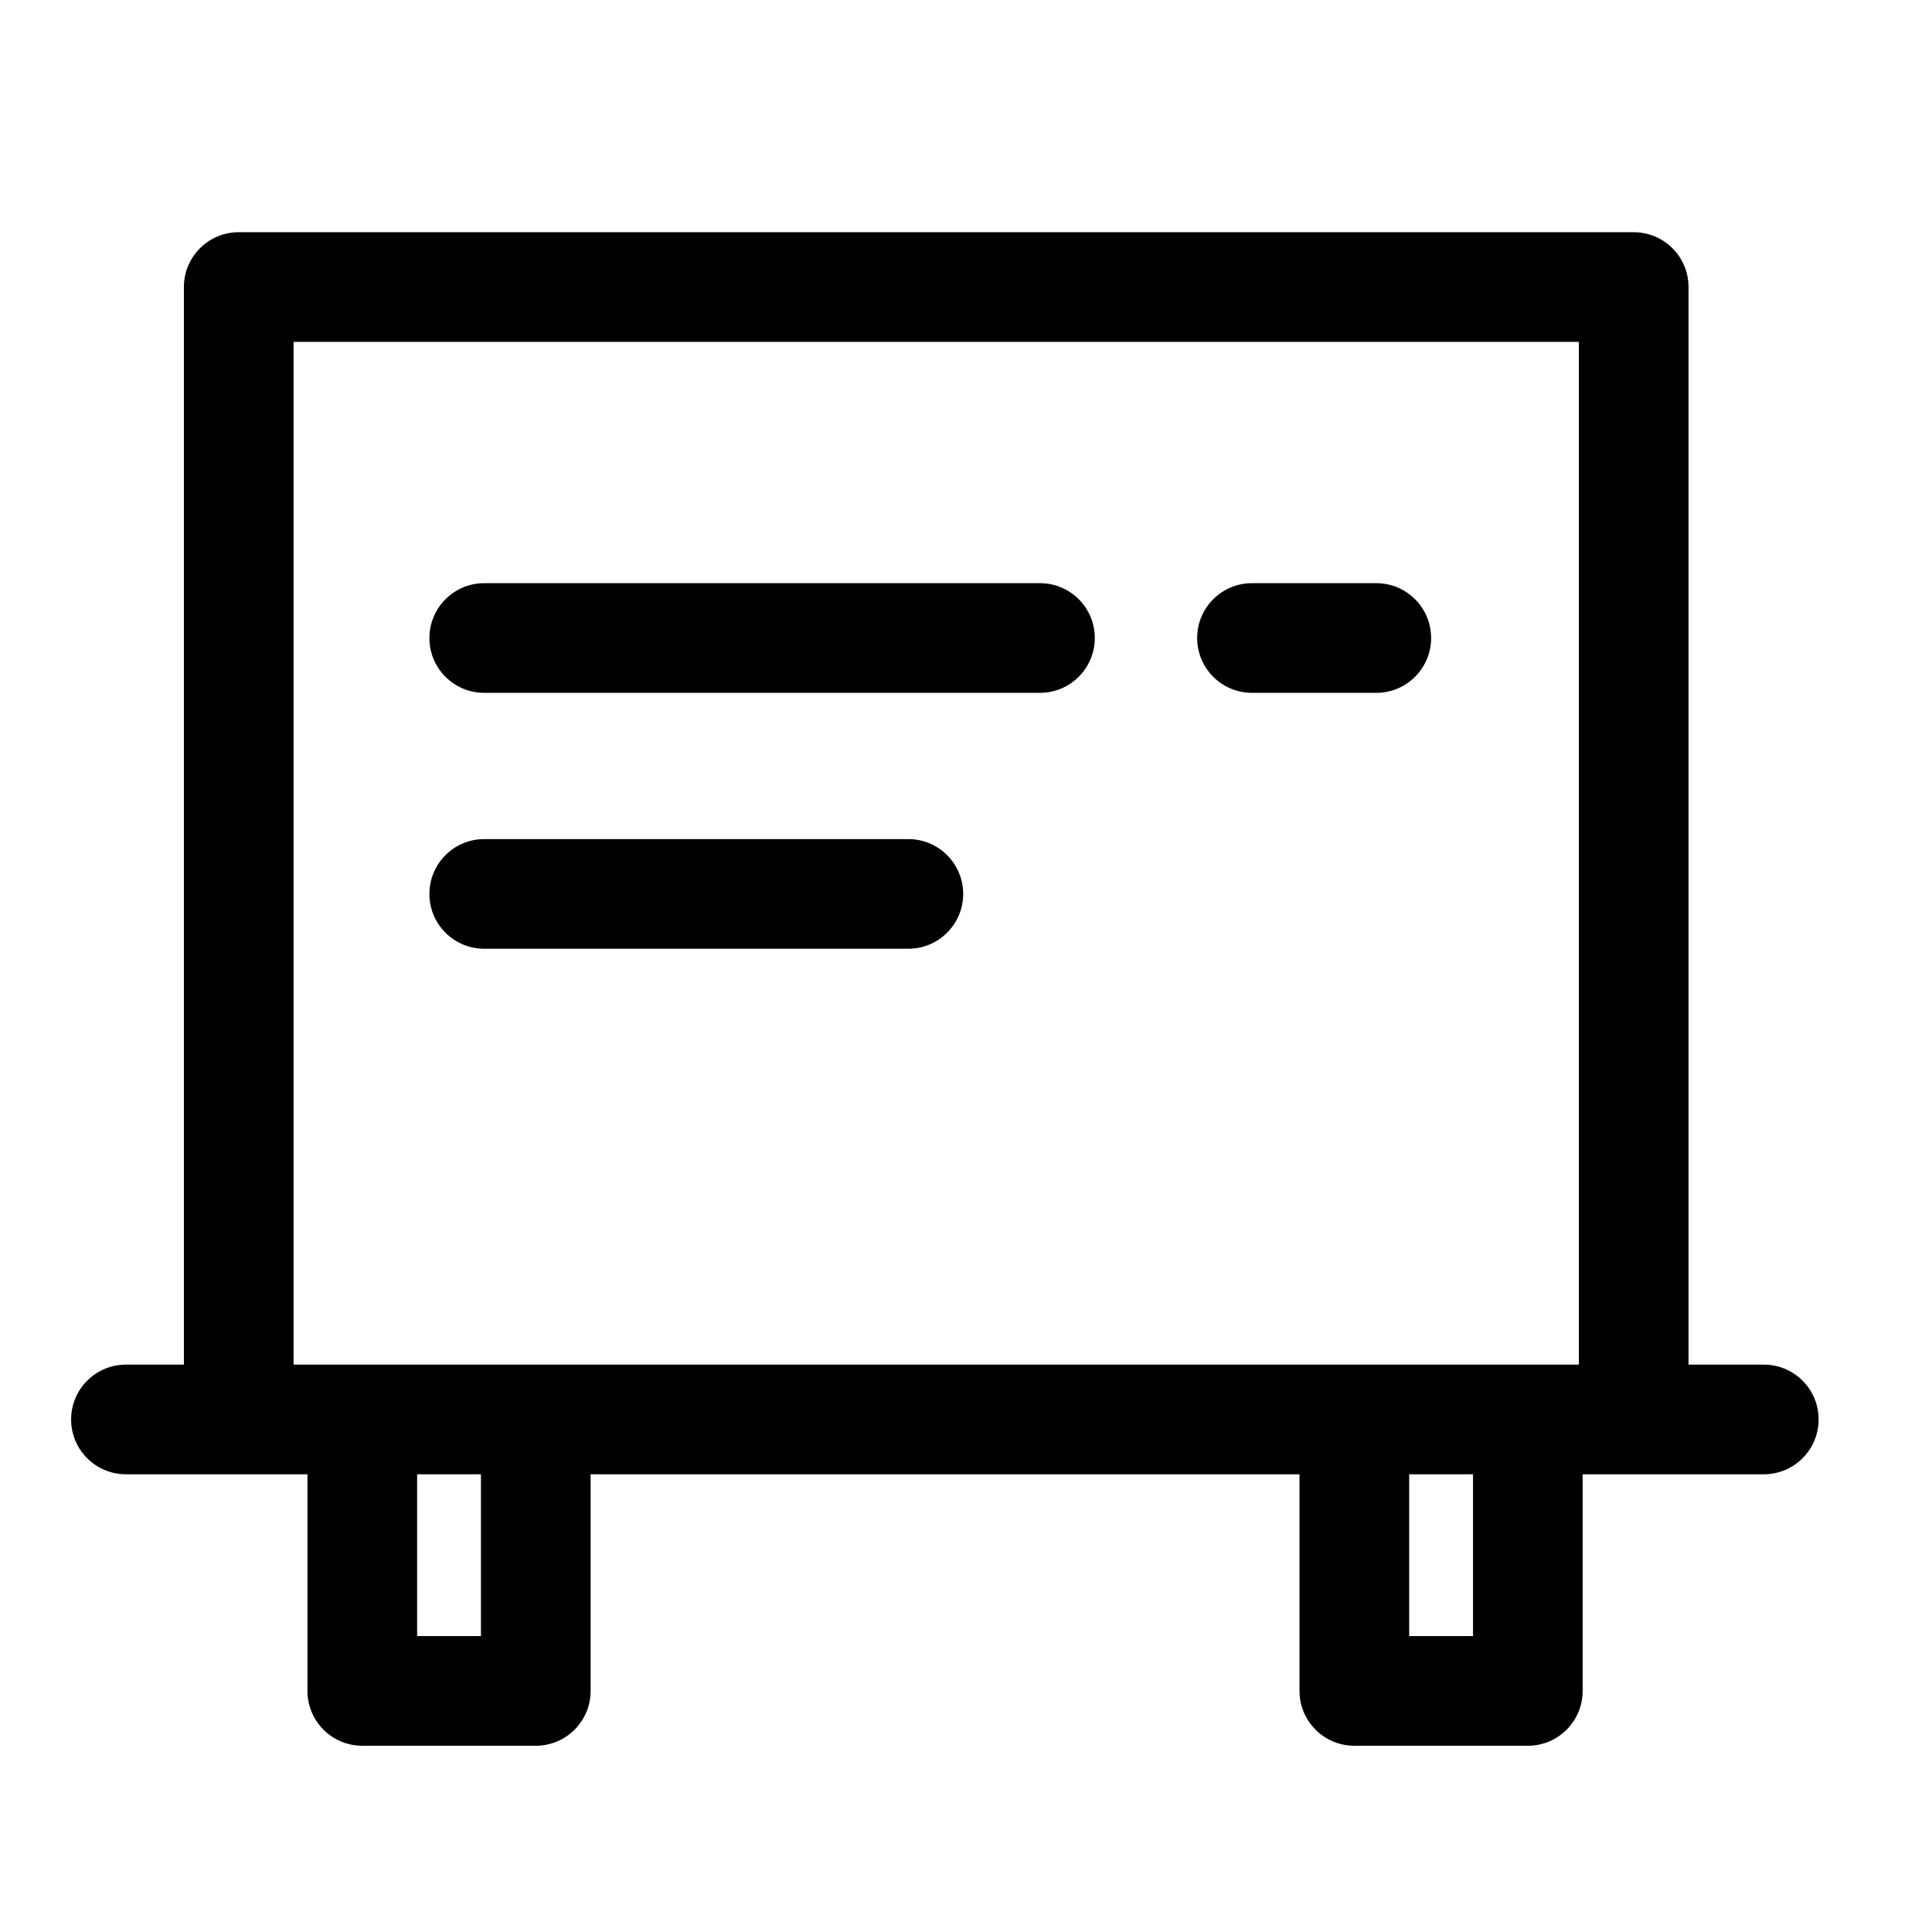
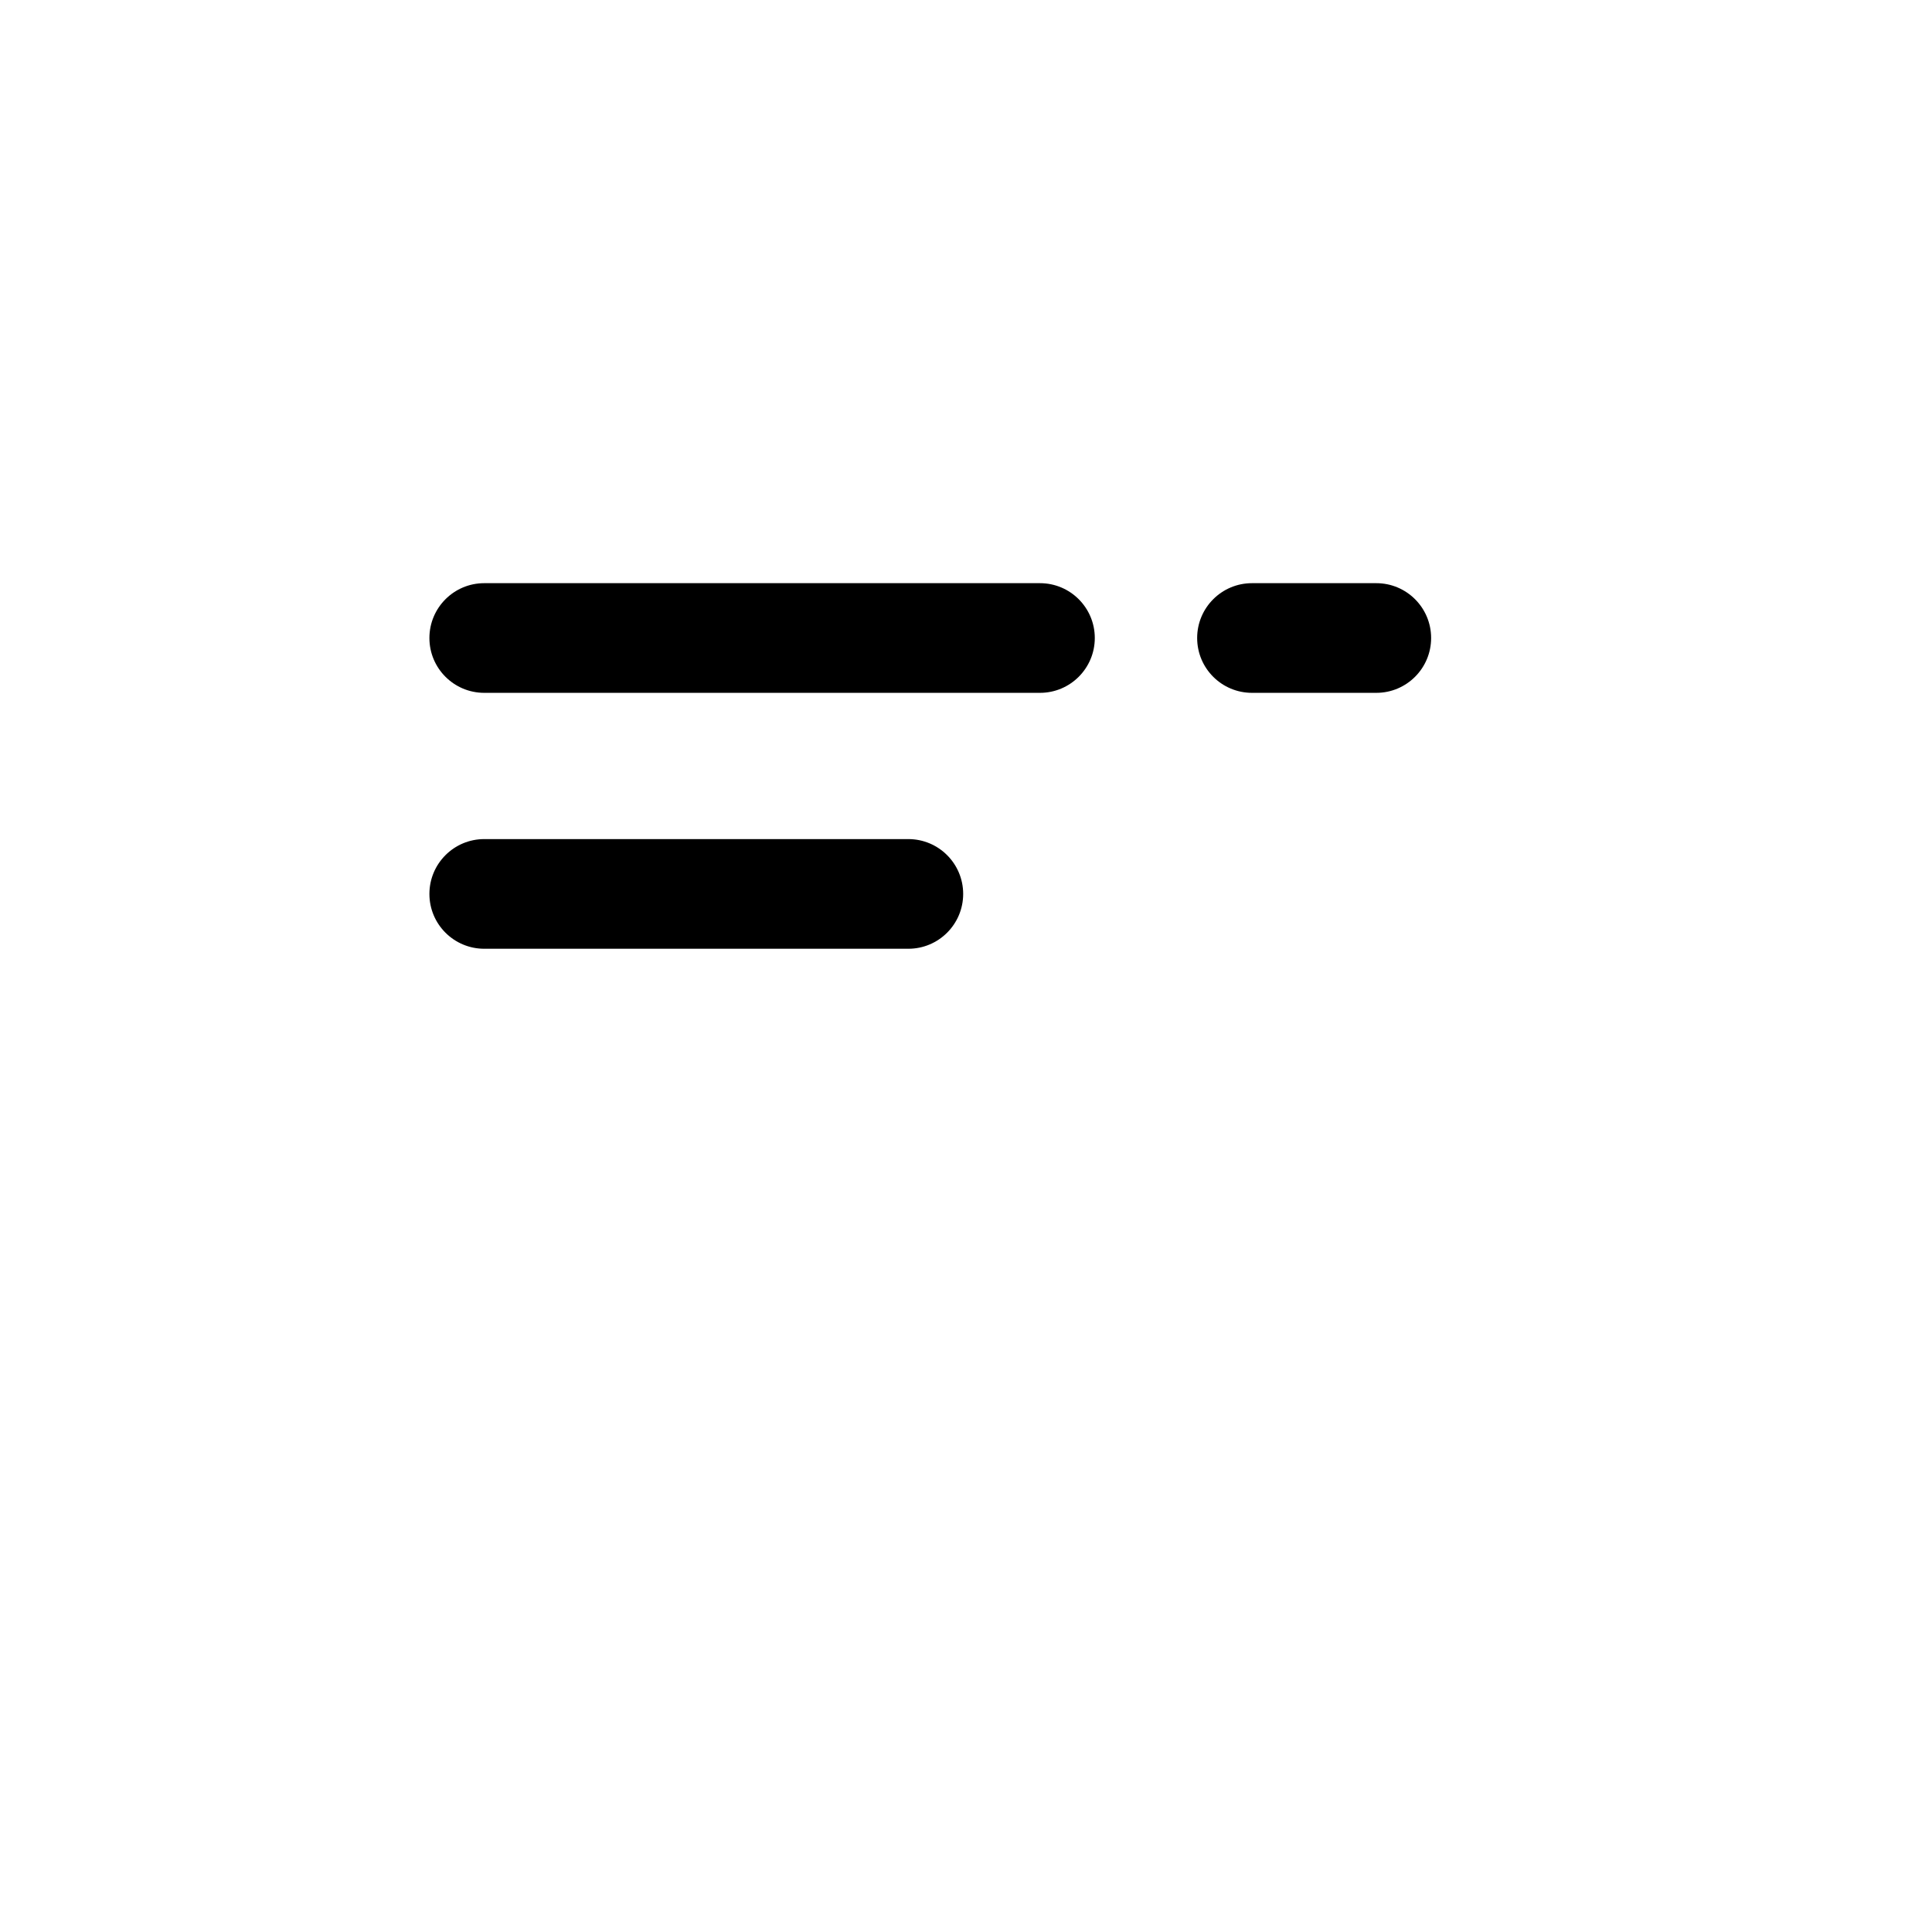
<svg xmlns="http://www.w3.org/2000/svg" fill="#000000" width="800px" height="800px" version="1.1" viewBox="144 144 512 512">
  <g>
-     <path d="m611.43 505.64h-19.953v-285.57c0-8.027-6.504-14.531-14.531-14.531h-369.68c-8.027 0-14.531 6.508-14.531 14.531v285.57h-15.355c-8.027 0-14.531 6.504-14.531 14.531s6.508 14.531 14.531 14.531h48.098v57.41c0 8.027 6.508 14.531 14.531 14.531h45.98c8.027 0 14.531-6.504 14.531-14.531v-57.41h187.86v57.41c0 8.027 6.504 14.531 14.531 14.531h45.98c8.027 0 14.531-6.504 14.531-14.531v-57.41h48c8.027 0 14.531-6.504 14.531-14.531 0.008-8.027-6.496-14.531-14.523-14.531zm-389.63-271.04h340.61v271.04h-340.61zm49.656 342.98h-16.914v-42.875h16.914zm262.91 0h-16.914v-42.875h16.914z" />
    <path d="m272.33 327.61h147.27c8.027 0 14.531-6.508 14.531-14.531 0-8.027-6.504-14.531-14.531-14.531h-147.27c-8.027 0-14.531 6.508-14.531 14.531-0.004 8.027 6.504 14.531 14.531 14.531z" />
-     <path d="m475.79 327.61h32.941c8.027 0 14.531-6.508 14.531-14.531 0-8.027-6.504-14.531-14.531-14.531h-32.941c-8.027 0-14.531 6.508-14.531 14.531 0 8.027 6.504 14.531 14.531 14.531z" />
+     <path d="m475.79 327.61h32.941c8.027 0 14.531-6.508 14.531-14.531 0-8.027-6.504-14.531-14.531-14.531h-32.941c-8.027 0-14.531 6.508-14.531 14.531 0 8.027 6.504 14.531 14.531 14.531" />
    <path d="m272.33 395.43h112.39c8.027 0 14.531-6.508 14.531-14.531 0-8.027-6.508-14.531-14.531-14.531h-112.39c-8.027 0-14.531 6.508-14.531 14.531-0.004 8.027 6.504 14.531 14.531 14.531z" />
  </g>
</svg>